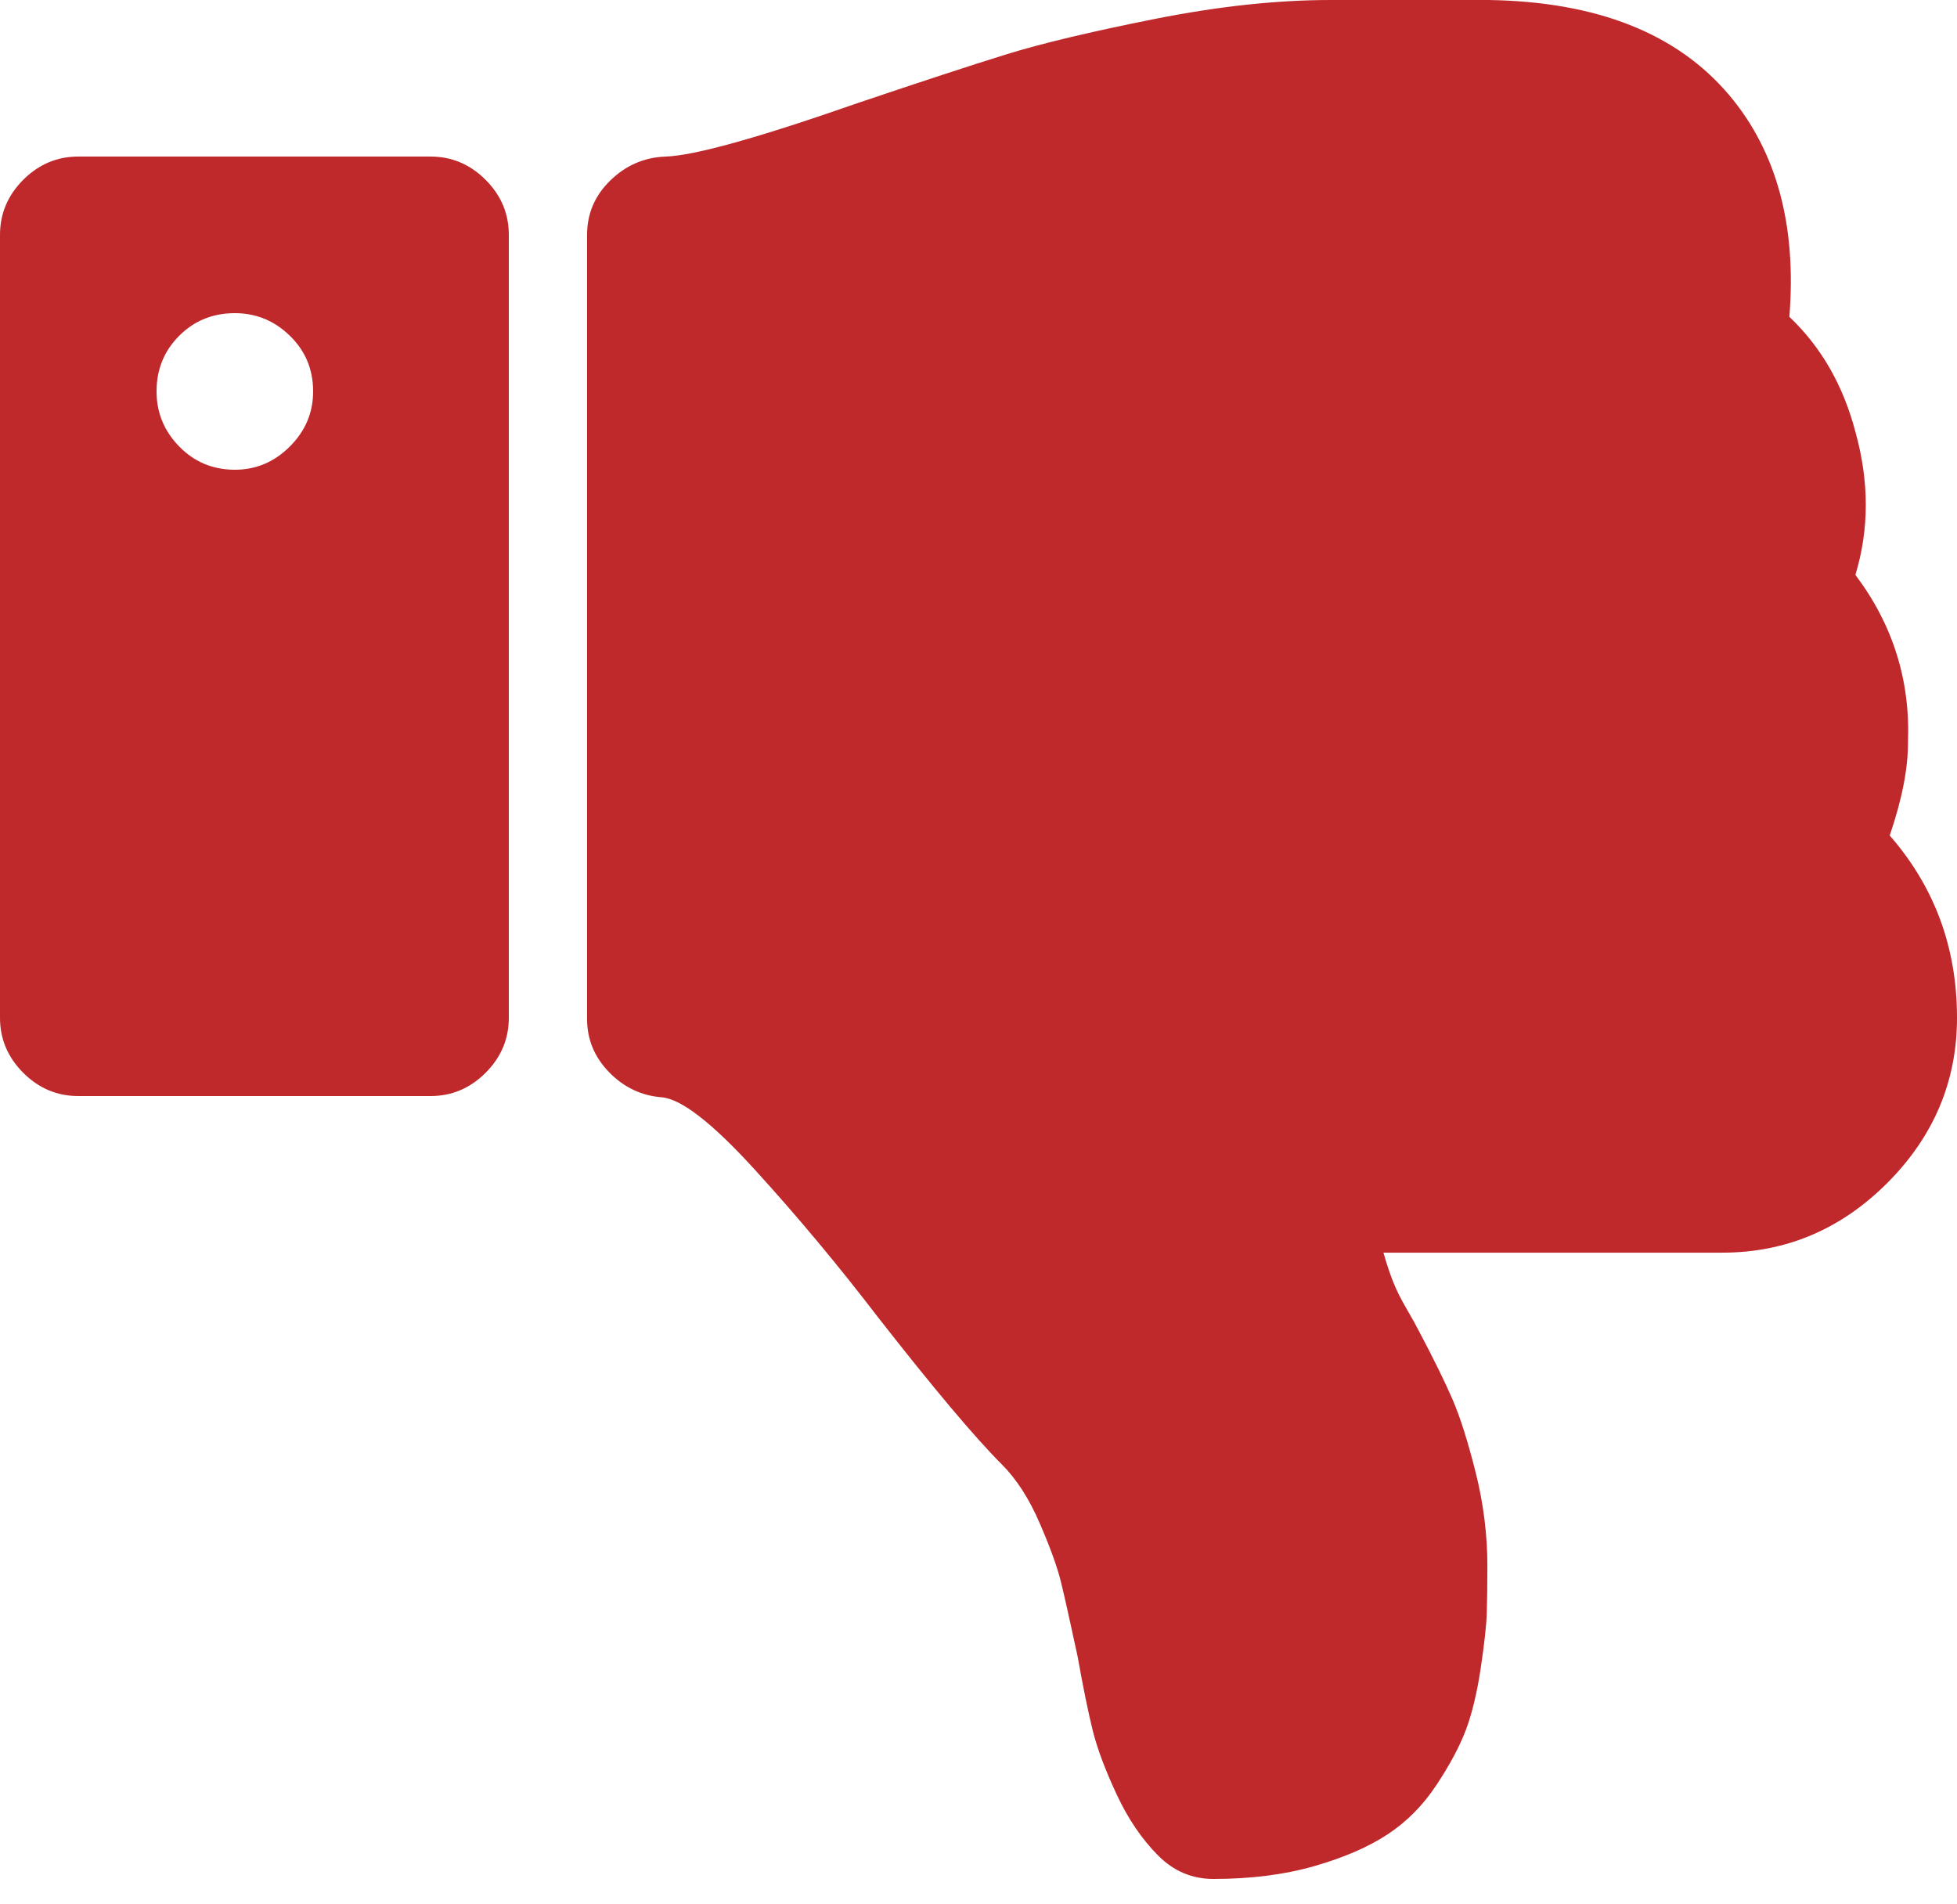
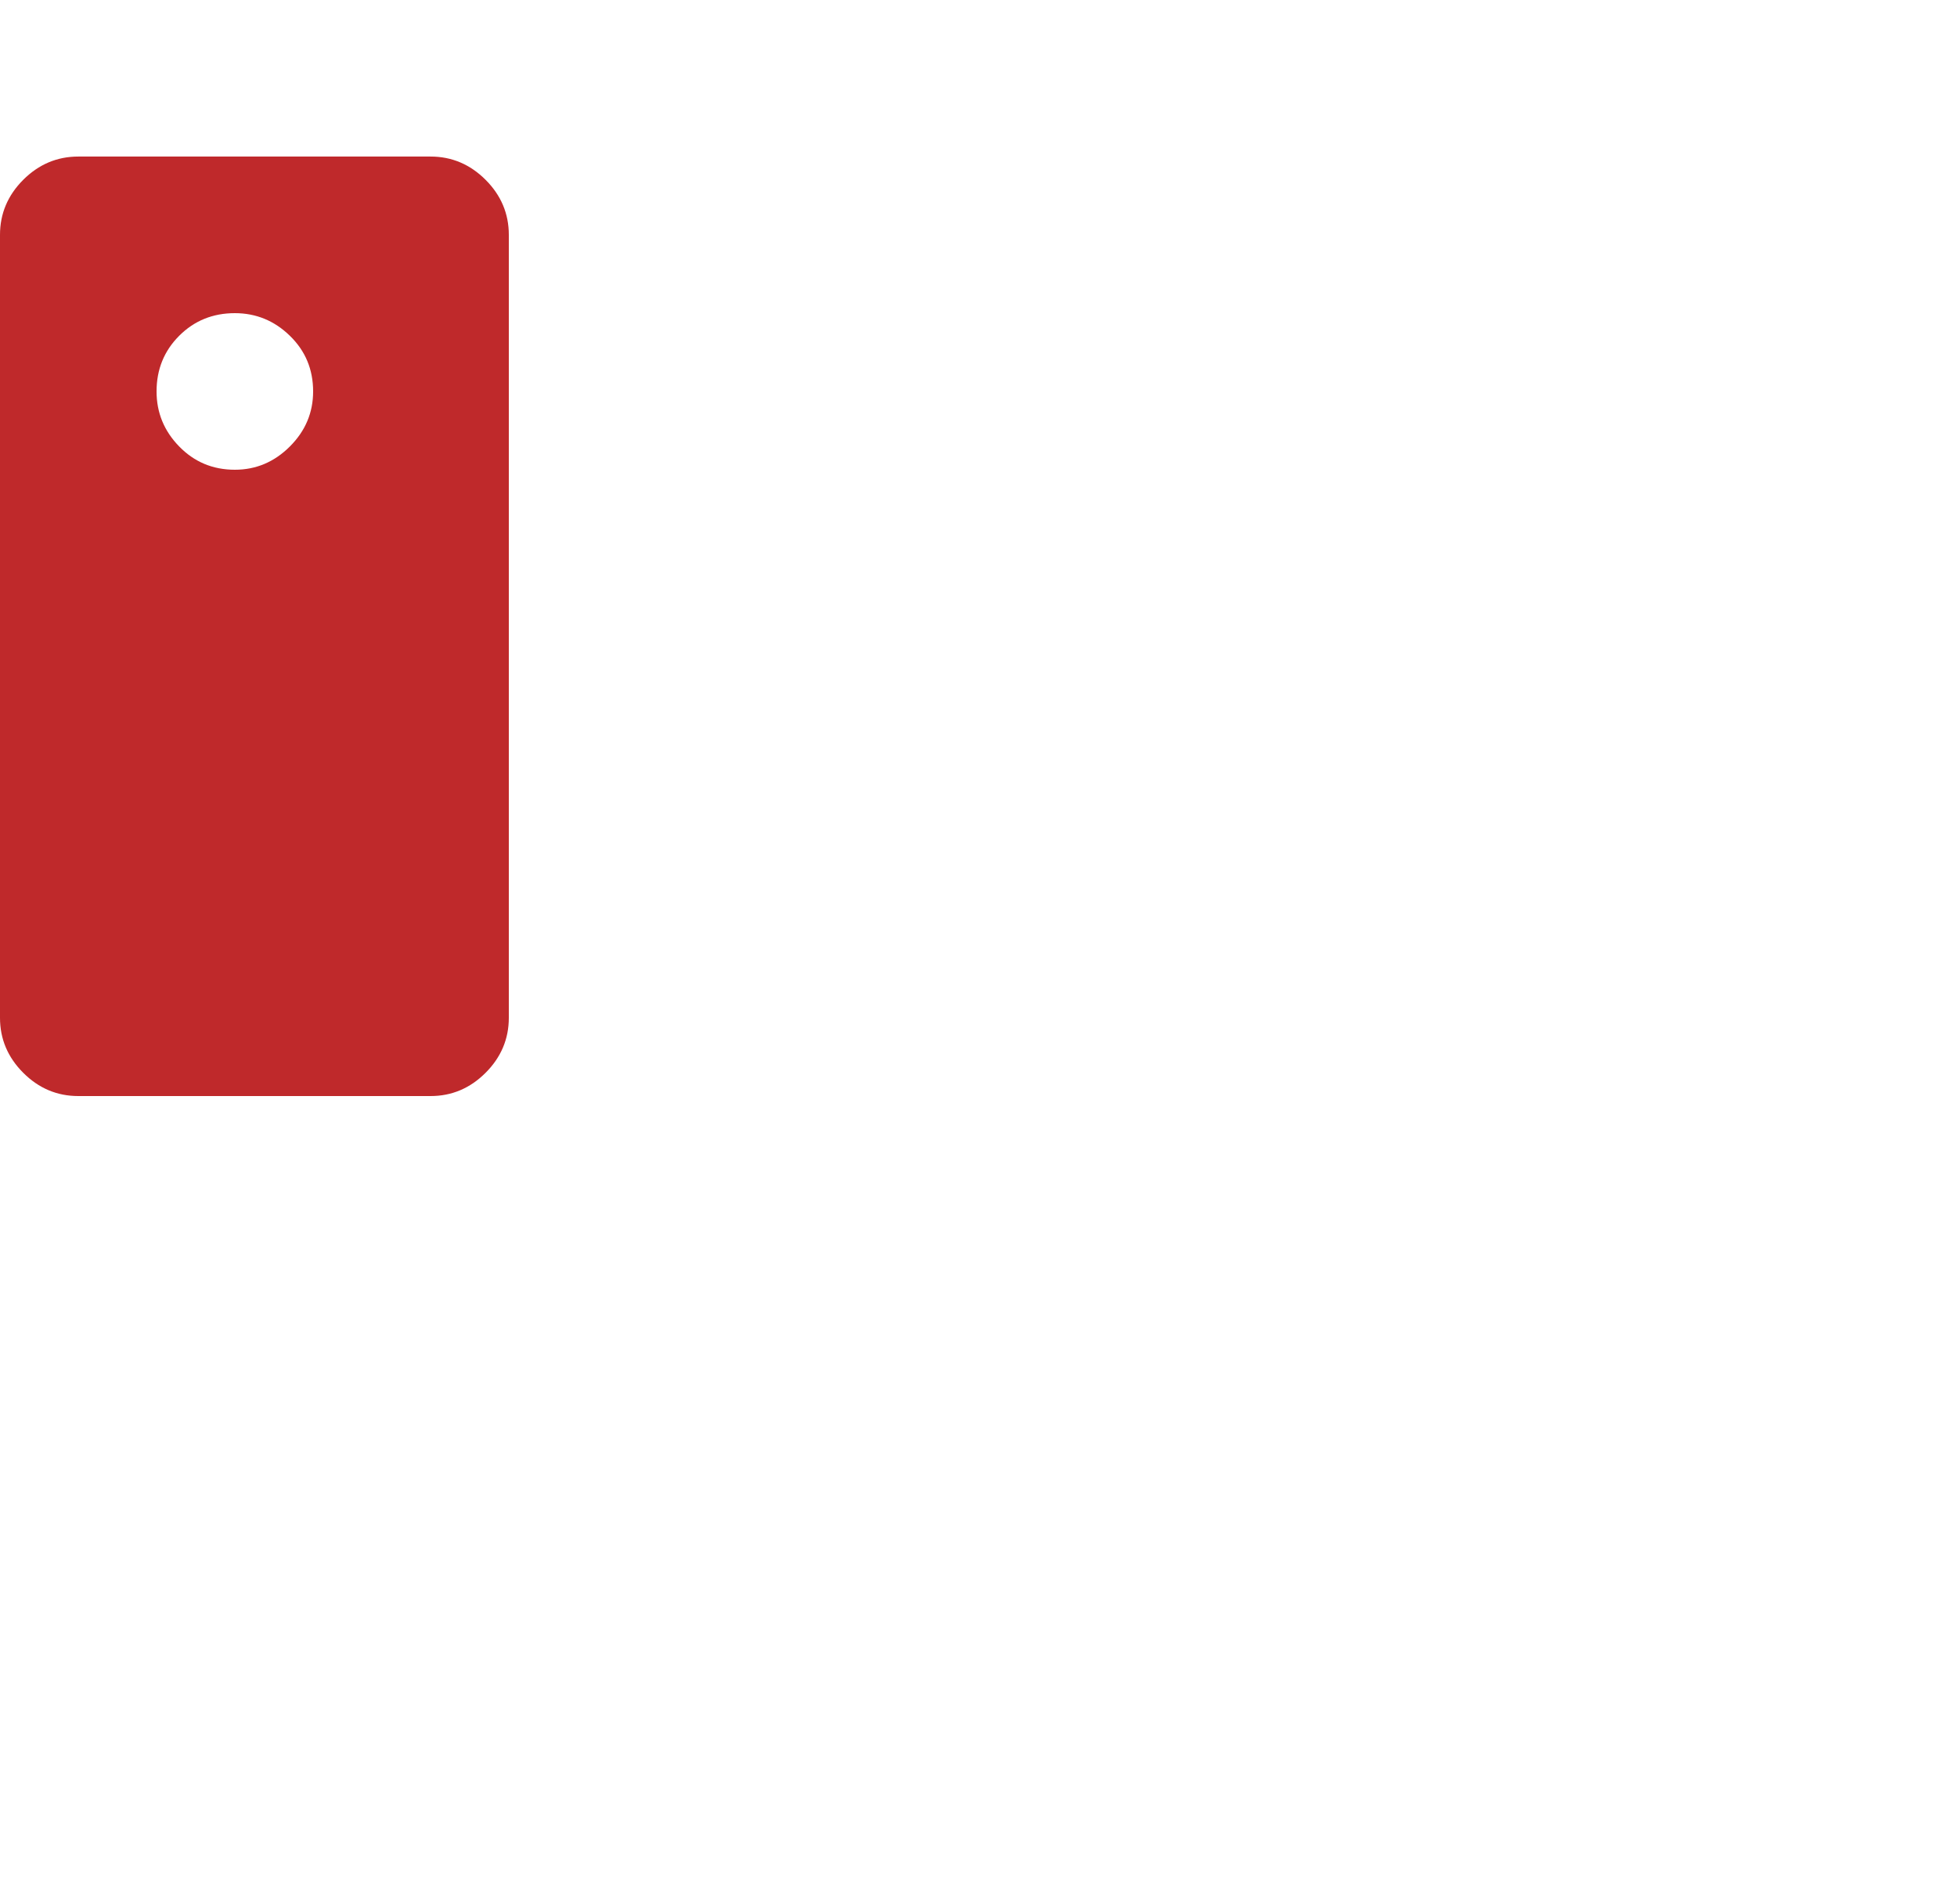
<svg xmlns="http://www.w3.org/2000/svg" width="73" height="71" viewBox="0 0 73 71" fill="none">
-   <path d="M70.49 31.162C72.163 33.078 73 35.343 73 37.96C73 40.332 72.132 42.385 70.402 44.12C68.668 45.854 66.615 46.721 64.243 46.721H51.605C51.727 47.147 51.849 47.511 51.97 47.816C52.09 48.12 52.259 48.455 52.471 48.82C52.684 49.185 52.836 49.459 52.927 49.641C53.474 50.675 53.894 51.527 54.183 52.195C54.471 52.865 54.759 53.777 55.049 54.933C55.338 56.088 55.482 57.245 55.482 58.401C55.482 59.13 55.473 59.724 55.459 60.18C55.445 60.636 55.367 61.321 55.232 62.233C55.094 63.145 54.911 63.906 54.683 64.514C54.455 65.122 54.09 65.807 53.589 66.567C53.087 67.328 52.478 67.943 51.763 68.415C51.048 68.886 50.136 69.282 49.026 69.601C47.914 69.921 46.66 70.08 45.26 70.08C44.469 70.08 43.786 69.791 43.207 69.213C42.599 68.605 42.081 67.844 41.656 66.932C41.23 66.02 40.933 65.229 40.765 64.559C40.598 63.89 40.408 62.962 40.196 61.776C39.921 60.498 39.717 59.579 39.579 59.016C39.442 58.453 39.175 57.716 38.78 56.804C38.385 55.891 37.914 55.161 37.366 54.614C36.362 53.61 34.827 51.785 32.758 49.139C31.267 47.192 29.731 45.352 28.149 43.618C26.568 41.884 25.412 40.987 24.682 40.926C23.922 40.865 23.268 40.554 22.721 39.991C22.173 39.428 21.899 38.766 21.899 38.006V8.761C21.899 7.97 22.188 7.293 22.766 6.731C23.344 6.167 24.028 5.871 24.819 5.84C25.883 5.81 28.286 5.141 32.028 3.832C34.37 3.043 36.202 2.441 37.525 2.031C38.848 1.621 40.697 1.18 43.068 0.708C45.441 0.236 47.63 1.05984e-05 49.637 1.05984e-05H50.413H53.881H55.523C59.569 0.061 62.564 1.247 64.511 3.558C66.275 5.657 67.02 8.41 66.747 11.817C67.933 12.942 68.755 14.371 69.21 16.105C69.727 17.96 69.727 19.739 69.21 21.442C70.609 23.298 71.263 25.381 71.171 27.693C71.175 28.667 70.948 29.823 70.49 31.162Z" fill="#BF292B" />
  <path d="M16.06 40.88H2.921C2.129 40.88 1.445 40.591 0.867 40.013C0.289 39.435 0 38.751 0 37.96V8.759C0 7.969 0.289 7.284 0.867 6.706C1.445 6.129 2.13 5.839 2.921 5.839H16.06C16.851 5.839 17.535 6.129 18.113 6.706C18.691 7.284 18.98 7.969 18.98 8.759V37.96C18.98 38.751 18.691 39.435 18.113 40.013C17.535 40.591 16.851 40.88 16.06 40.88ZM10.813 12.524C10.235 11.961 9.551 11.68 8.76 11.68C7.939 11.68 7.247 11.961 6.684 12.524C6.122 13.086 5.84 13.778 5.84 14.6C5.84 15.39 6.121 16.075 6.684 16.652C7.247 17.23 7.939 17.52 8.76 17.52C9.551 17.52 10.235 17.23 10.813 16.652C11.391 16.075 11.68 15.39 11.68 14.6C11.68 13.778 11.392 13.087 10.813 12.524Z" fill="#BF292B" />
</svg>